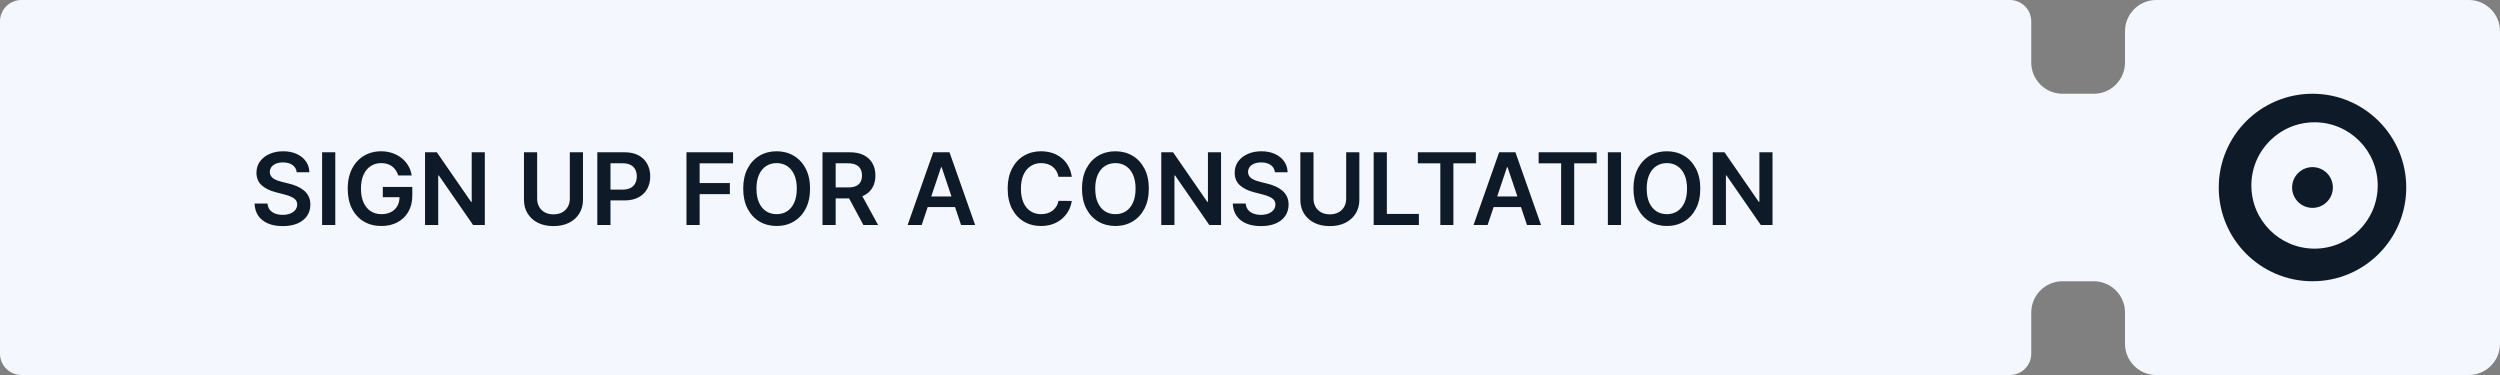
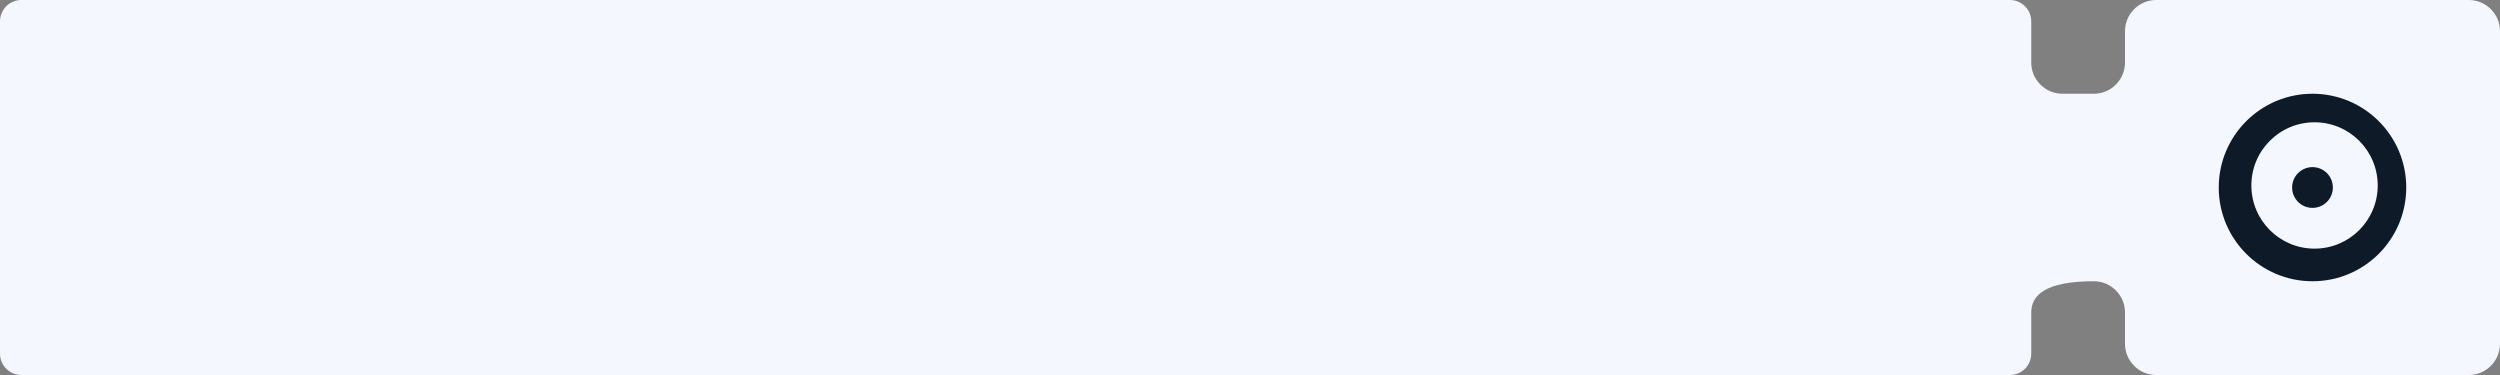
<svg xmlns="http://www.w3.org/2000/svg" width="400" height="60" viewBox="0 0 400 60" fill="none">
  <rect x="0" y="0" width="400" height="60" fill="#808080" stroke="none" />
-   <path fill-rule="evenodd" clip-rule="evenodd" d="M0 3.418C0 1.53 1.53 0 3.418 0H321.582C323.47 0 325 1.53 325 3.418V10C325 12.761 327.239 15 330 15H335C337.761 15 340 12.761 340 10V5C340 2.239 342.239 0 345 0H395C397.761 0 400 2.239 400 5V55C400 57.761 397.761 60 395 60H345C342.239 60 340 57.761 340 55V50C340 47.239 337.761 45 335 45H330C327.239 45 325 47.239 325 50V56.582C325 58.469 323.47 60 321.582 60H3.418C1.53 60 0 58.469 0 56.582V3.418Z" fill="#F5F7FF" />
+   <path fill-rule="evenodd" clip-rule="evenodd" d="M0 3.418C0 1.53 1.53 0 3.418 0H321.582C323.47 0 325 1.53 325 3.418V10C325 12.761 327.239 15 330 15H335C337.761 15 340 12.761 340 10V5C340 2.239 342.239 0 345 0H395C397.761 0 400 2.239 400 5V55C400 57.761 397.761 60 395 60H345C342.239 60 340 57.761 340 55V50C340 47.239 337.761 45 335 45C327.239 45 325 47.239 325 50V56.582C325 58.469 323.47 60 321.582 60H3.418C1.53 60 0 58.469 0 56.582V3.418Z" fill="#F5F7FF" />
  <path fill-rule="evenodd" clip-rule="evenodd" d="M370 45C378.284 45 385 38.284 385 30C385 21.716 378.284 15 370 15C361.716 15 355 21.716 355 30C355 38.284 361.716 45 370 45ZM370.326 39.782C375.909 39.782 380.435 35.257 380.435 29.674C380.435 24.091 375.909 19.565 370.326 19.565C364.744 19.565 360.218 24.091 360.218 29.674C360.218 35.257 364.744 39.782 370.326 39.782Z" fill="#0E1A27" />
  <circle cx="369.999" cy="30" r="3.261" fill="#0E1A27" />
-   <path d="M47.472 27.562C47.419 27.066 47.195 26.68 46.801 26.403C46.411 26.127 45.903 25.989 45.278 25.989C44.839 25.989 44.462 26.055 44.148 26.188C43.833 26.32 43.593 26.5 43.426 26.727C43.26 26.954 43.174 27.214 43.17 27.506C43.17 27.748 43.225 27.958 43.335 28.136C43.449 28.314 43.602 28.466 43.795 28.591C43.989 28.712 44.203 28.814 44.438 28.898C44.672 28.981 44.909 29.051 45.148 29.108L46.239 29.381C46.678 29.483 47.1 29.621 47.506 29.796C47.915 29.97 48.28 30.189 48.602 30.454C48.928 30.72 49.186 31.04 49.375 31.415C49.564 31.79 49.659 32.229 49.659 32.733C49.659 33.415 49.485 34.015 49.136 34.534C48.788 35.049 48.284 35.453 47.625 35.744C46.97 36.032 46.176 36.176 45.244 36.176C44.339 36.176 43.553 36.036 42.886 35.756C42.224 35.475 41.705 35.066 41.33 34.528C40.958 33.99 40.758 33.335 40.727 32.562H42.801C42.831 32.968 42.956 33.305 43.176 33.574C43.396 33.843 43.682 34.044 44.034 34.176C44.39 34.309 44.788 34.375 45.227 34.375C45.686 34.375 46.087 34.307 46.432 34.17C46.78 34.03 47.053 33.837 47.25 33.591C47.447 33.341 47.547 33.049 47.551 32.716C47.547 32.413 47.458 32.163 47.284 31.966C47.11 31.765 46.865 31.599 46.551 31.466C46.24 31.329 45.877 31.208 45.46 31.102L44.136 30.761C43.178 30.515 42.42 30.142 41.864 29.642C41.311 29.138 41.034 28.47 41.034 27.636C41.034 26.951 41.22 26.35 41.591 25.835C41.966 25.32 42.475 24.921 43.119 24.636C43.763 24.349 44.492 24.204 45.307 24.204C46.133 24.204 46.856 24.349 47.477 24.636C48.102 24.921 48.593 25.316 48.949 25.824C49.305 26.328 49.489 26.907 49.5 27.562H47.472ZM53.646 24.364V36H51.538V24.364H53.646ZM63.724 28.079C63.63 27.773 63.499 27.498 63.332 27.256C63.169 27.009 62.972 26.799 62.742 26.625C62.514 26.451 62.253 26.32 61.957 26.233C61.662 26.142 61.34 26.097 60.992 26.097C60.367 26.097 59.81 26.254 59.321 26.568C58.832 26.883 58.448 27.345 58.168 27.954C57.891 28.561 57.753 29.299 57.753 30.171C57.753 31.049 57.891 31.794 58.168 32.403C58.444 33.013 58.829 33.477 59.321 33.795C59.813 34.11 60.385 34.267 61.037 34.267C61.628 34.267 62.139 34.153 62.571 33.926C63.007 33.699 63.342 33.377 63.577 32.96C63.812 32.54 63.929 32.047 63.929 31.483L64.406 31.557H61.247V29.909H65.969V31.307C65.969 32.303 65.757 33.165 65.332 33.892C64.908 34.619 64.325 35.18 63.582 35.574C62.84 35.964 61.988 36.159 61.026 36.159C59.954 36.159 59.012 35.919 58.202 35.438C57.395 34.953 56.764 34.265 56.31 33.375C55.859 32.481 55.633 31.421 55.633 30.193C55.633 29.254 55.766 28.415 56.031 27.676C56.3 26.938 56.675 26.311 57.156 25.796C57.637 25.276 58.202 24.883 58.849 24.614C59.497 24.341 60.202 24.204 60.963 24.204C61.607 24.204 62.207 24.299 62.764 24.489C63.321 24.674 63.815 24.939 64.247 25.284C64.683 25.629 65.041 26.038 65.321 26.511C65.601 26.985 65.785 27.508 65.872 28.079H63.724ZM77.57 24.364V36H75.695L70.212 28.074H70.115V36H68.007V24.364H69.894L75.371 32.295H75.473V24.364H77.57ZM91.171 24.364H93.278V31.966C93.278 32.799 93.081 33.532 92.688 34.165C92.297 34.797 91.748 35.292 91.04 35.648C90.331 36 89.504 36.176 88.557 36.176C87.606 36.176 86.776 36 86.068 35.648C85.36 35.292 84.811 34.797 84.421 34.165C84.03 33.532 83.835 32.799 83.835 31.966V24.364H85.943V31.79C85.943 32.275 86.049 32.706 86.261 33.085C86.477 33.464 86.78 33.761 87.171 33.977C87.561 34.189 88.023 34.295 88.557 34.295C89.091 34.295 89.553 34.189 89.943 33.977C90.337 33.761 90.64 33.464 90.852 33.085C91.064 32.706 91.171 32.275 91.171 31.79V24.364ZM95.57 36V24.364H99.933C100.827 24.364 101.577 24.53 102.183 24.864C102.793 25.197 103.253 25.655 103.564 26.239C103.878 26.818 104.036 27.477 104.036 28.216C104.036 28.962 103.878 29.625 103.564 30.204C103.25 30.784 102.786 31.241 102.172 31.574C101.558 31.903 100.803 32.068 99.905 32.068H97.013V30.335H99.621C100.143 30.335 100.571 30.244 100.905 30.062C101.238 29.881 101.484 29.631 101.643 29.312C101.806 28.994 101.888 28.629 101.888 28.216C101.888 27.803 101.806 27.439 101.643 27.125C101.484 26.811 101.236 26.566 100.899 26.392C100.566 26.214 100.136 26.125 99.609 26.125H97.678V36H95.57ZM109.835 36V24.364H117.29V26.131H111.943V29.29H116.778V31.057H111.943V36H109.835ZM129.608 30.182C129.608 31.436 129.373 32.51 128.903 33.403C128.438 34.294 127.801 34.975 126.994 35.449C126.191 35.922 125.28 36.159 124.261 36.159C123.242 36.159 122.33 35.922 121.523 35.449C120.72 34.972 120.083 34.288 119.614 33.398C119.148 32.504 118.915 31.432 118.915 30.182C118.915 28.928 119.148 27.856 119.614 26.966C120.083 26.072 120.72 25.388 121.523 24.915C122.33 24.441 123.242 24.204 124.261 24.204C125.28 24.204 126.191 24.441 126.994 24.915C127.801 25.388 128.438 26.072 128.903 26.966C129.373 27.856 129.608 28.928 129.608 30.182ZM127.489 30.182C127.489 29.299 127.35 28.555 127.074 27.949C126.801 27.339 126.422 26.879 125.938 26.568C125.453 26.254 124.894 26.097 124.261 26.097C123.629 26.097 123.07 26.254 122.585 26.568C122.1 26.879 121.72 27.339 121.443 27.949C121.17 28.555 121.034 29.299 121.034 30.182C121.034 31.064 121.17 31.811 121.443 32.42C121.72 33.026 122.1 33.487 122.585 33.801C123.07 34.112 123.629 34.267 124.261 34.267C124.894 34.267 125.453 34.112 125.938 33.801C126.422 33.487 126.801 33.026 127.074 32.42C127.35 31.811 127.489 31.064 127.489 30.182ZM131.601 36V24.364H135.964C136.858 24.364 137.608 24.519 138.214 24.829C138.824 25.14 139.285 25.576 139.595 26.136C139.91 26.693 140.067 27.343 140.067 28.085C140.067 28.831 139.908 29.479 139.589 30.028C139.275 30.574 138.811 30.996 138.197 31.296C137.584 31.591 136.83 31.739 135.936 31.739H132.828V29.989H135.652C136.175 29.989 136.603 29.917 136.936 29.773C137.269 29.625 137.516 29.411 137.675 29.131C137.838 28.847 137.919 28.498 137.919 28.085C137.919 27.672 137.838 27.32 137.675 27.028C137.512 26.733 137.264 26.509 136.93 26.358C136.597 26.203 136.167 26.125 135.641 26.125H133.709V36H131.601ZM137.612 30.727L140.493 36H138.141L135.311 30.727H137.612ZM147.47 36H145.22L149.317 24.364H151.919L156.021 36H153.771L150.663 26.75H150.572L147.47 36ZM147.544 31.438H153.68V33.131H147.544V31.438ZM171.483 28.29H169.358C169.297 27.941 169.186 27.633 169.023 27.364C168.86 27.091 168.657 26.86 168.415 26.671C168.172 26.481 167.896 26.339 167.585 26.244C167.278 26.146 166.947 26.097 166.591 26.097C165.958 26.097 165.398 26.256 164.909 26.574C164.42 26.888 164.038 27.35 163.761 27.96C163.485 28.566 163.347 29.307 163.347 30.182C163.347 31.072 163.485 31.822 163.761 32.432C164.042 33.038 164.424 33.496 164.909 33.807C165.398 34.114 165.956 34.267 166.585 34.267C166.934 34.267 167.259 34.222 167.562 34.131C167.869 34.036 168.144 33.898 168.386 33.716C168.633 33.534 168.839 33.311 169.006 33.045C169.176 32.78 169.294 32.477 169.358 32.136L171.483 32.148C171.403 32.701 171.231 33.22 170.966 33.705C170.705 34.189 170.362 34.617 169.938 34.989C169.513 35.356 169.017 35.644 168.449 35.852C167.881 36.057 167.25 36.159 166.557 36.159C165.534 36.159 164.621 35.922 163.818 35.449C163.015 34.975 162.383 34.292 161.92 33.398C161.458 32.504 161.227 31.432 161.227 30.182C161.227 28.928 161.46 27.856 161.926 26.966C162.392 26.072 163.027 25.388 163.83 24.915C164.633 24.441 165.542 24.204 166.557 24.204C167.205 24.204 167.807 24.296 168.364 24.477C168.92 24.659 169.417 24.926 169.852 25.278C170.288 25.627 170.646 26.055 170.926 26.562C171.21 27.066 171.396 27.642 171.483 28.29ZM183.811 30.182C183.811 31.436 183.576 32.51 183.107 33.403C182.641 34.294 182.004 34.975 181.197 35.449C180.394 35.922 179.483 36.159 178.464 36.159C177.446 36.159 176.533 35.922 175.726 35.449C174.923 34.972 174.286 34.288 173.817 33.398C173.351 32.504 173.118 31.432 173.118 30.182C173.118 28.928 173.351 27.856 173.817 26.966C174.286 26.072 174.923 25.388 175.726 24.915C176.533 24.441 177.446 24.204 178.464 24.204C179.483 24.204 180.394 24.441 181.197 24.915C182.004 25.388 182.641 26.072 183.107 26.966C183.576 27.856 183.811 28.928 183.811 30.182ZM181.692 30.182C181.692 29.299 181.554 28.555 181.277 27.949C181.004 27.339 180.625 26.879 180.141 26.568C179.656 26.254 179.097 26.097 178.464 26.097C177.832 26.097 177.273 26.254 176.788 26.568C176.304 26.879 175.923 27.339 175.646 27.949C175.374 28.555 175.237 29.299 175.237 30.182C175.237 31.064 175.374 31.811 175.646 32.42C175.923 33.026 176.304 33.487 176.788 33.801C177.273 34.112 177.832 34.267 178.464 34.267C179.097 34.267 179.656 34.112 180.141 33.801C180.625 33.487 181.004 33.026 181.277 32.42C181.554 31.811 181.692 31.064 181.692 30.182ZM195.366 24.364V36H193.491L188.009 28.074H187.912V36H185.804V24.364H187.69L193.168 32.295H193.27V24.364H195.366ZM203.987 27.562C203.934 27.066 203.711 26.68 203.317 26.403C202.927 26.127 202.419 25.989 201.794 25.989C201.355 25.989 200.978 26.055 200.663 26.188C200.349 26.32 200.108 26.5 199.942 26.727C199.775 26.954 199.69 27.214 199.686 27.506C199.686 27.748 199.741 27.958 199.851 28.136C199.964 28.314 200.118 28.466 200.311 28.591C200.504 28.712 200.718 28.814 200.953 28.898C201.188 28.981 201.425 29.051 201.663 29.108L202.754 29.381C203.194 29.483 203.616 29.621 204.021 29.796C204.43 29.97 204.796 30.189 205.118 30.454C205.444 30.72 205.701 31.04 205.891 31.415C206.08 31.79 206.175 32.229 206.175 32.733C206.175 33.415 206 34.015 205.652 34.534C205.304 35.049 204.8 35.453 204.141 35.744C203.485 36.032 202.692 36.176 201.76 36.176C200.855 36.176 200.069 36.036 199.402 35.756C198.739 35.475 198.22 35.066 197.845 34.528C197.474 33.99 197.273 33.335 197.243 32.562H199.317C199.347 32.968 199.472 33.305 199.692 33.574C199.911 33.843 200.197 34.044 200.55 34.176C200.906 34.309 201.304 34.375 201.743 34.375C202.201 34.375 202.603 34.307 202.947 34.17C203.296 34.03 203.569 33.837 203.766 33.591C203.963 33.341 204.063 33.049 204.067 32.716C204.063 32.413 203.974 32.163 203.8 31.966C203.625 31.765 203.381 31.599 203.067 31.466C202.756 31.329 202.393 31.208 201.976 31.102L200.652 30.761C199.694 30.515 198.936 30.142 198.379 29.642C197.826 29.138 197.55 28.47 197.55 27.636C197.55 26.951 197.735 26.35 198.107 25.835C198.482 25.32 198.991 24.921 199.635 24.636C200.279 24.349 201.008 24.204 201.822 24.204C202.648 24.204 203.372 24.349 203.993 24.636C204.618 24.921 205.108 25.316 205.464 25.824C205.821 26.328 206.004 26.907 206.016 27.562H203.987ZM215.389 24.364H217.497V31.966C217.497 32.799 217.3 33.532 216.906 34.165C216.516 34.797 215.967 35.292 215.259 35.648C214.55 36 213.723 36.176 212.776 36.176C211.825 36.176 210.995 36 210.287 35.648C209.579 35.292 209.029 34.797 208.639 34.165C208.249 33.532 208.054 32.799 208.054 31.966V24.364H210.162V31.79C210.162 32.275 210.268 32.706 210.48 33.085C210.696 33.464 210.999 33.761 211.389 33.977C211.779 34.189 212.241 34.295 212.776 34.295C213.31 34.295 213.772 34.189 214.162 33.977C214.556 33.761 214.859 33.464 215.071 33.085C215.283 32.706 215.389 32.275 215.389 31.79V24.364ZM219.788 36V24.364H221.896V34.233H227.021V36H219.788ZM226.855 26.131V24.364H236.139V26.131H232.543V36H230.452V26.131H226.855ZM238.017 36H235.767L239.864 24.364H242.466L246.568 36H244.318L241.21 26.75H241.119L238.017 36ZM238.091 31.438H244.227V33.131H238.091V31.438ZM246.183 26.131V24.364H255.467V26.131H251.871V36H249.78V26.131H246.183ZM259.365 24.364V36H257.257V24.364H259.365ZM272.045 30.182C272.045 31.436 271.811 32.51 271.341 33.403C270.875 34.294 270.239 34.975 269.432 35.449C268.629 35.922 267.718 36.159 266.699 36.159C265.68 36.159 264.767 35.922 263.96 35.449C263.157 34.972 262.521 34.288 262.051 33.398C261.585 32.504 261.352 31.432 261.352 30.182C261.352 28.928 261.585 27.856 262.051 26.966C262.521 26.072 263.157 25.388 263.96 24.915C264.767 24.441 265.68 24.204 266.699 24.204C267.718 24.204 268.629 24.441 269.432 24.915C270.239 25.388 270.875 26.072 271.341 26.966C271.811 27.856 272.045 28.928 272.045 30.182ZM269.926 30.182C269.926 29.299 269.788 28.555 269.511 27.949C269.239 27.339 268.86 26.879 268.375 26.568C267.89 26.254 267.331 26.097 266.699 26.097C266.066 26.097 265.508 26.254 265.023 26.568C264.538 26.879 264.157 27.339 263.881 27.949C263.608 28.555 263.472 29.299 263.472 30.182C263.472 31.064 263.608 31.811 263.881 32.42C264.157 33.026 264.538 33.487 265.023 33.801C265.508 34.112 266.066 34.267 266.699 34.267C267.331 34.267 267.89 34.112 268.375 33.801C268.86 33.487 269.239 33.026 269.511 32.42C269.788 31.811 269.926 31.064 269.926 30.182ZM283.601 24.364V36H281.726L276.243 28.074H276.146V36H274.038V24.364H275.925L281.402 32.295H281.504V24.364H283.601Z" fill="#0E1A27" />
</svg>